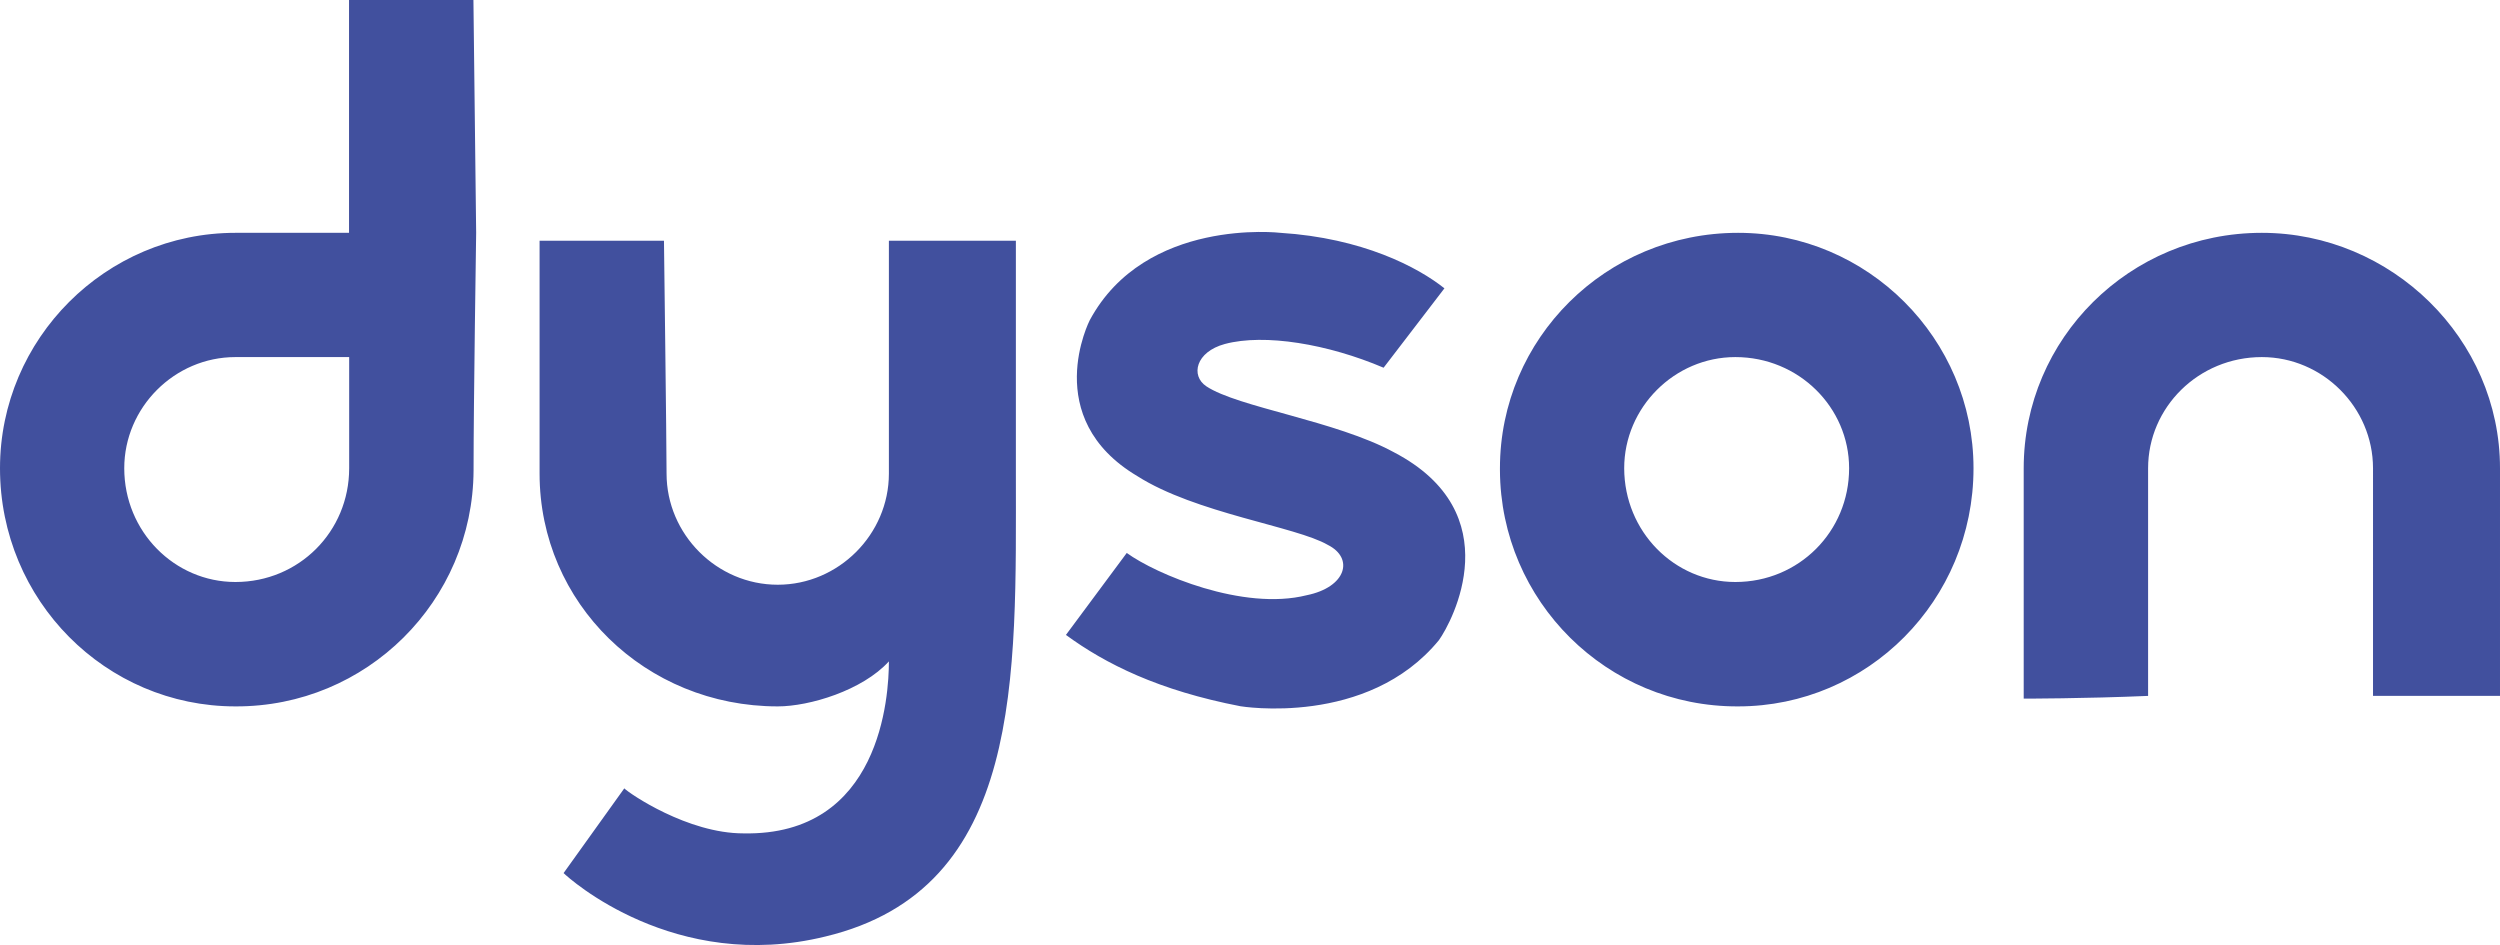
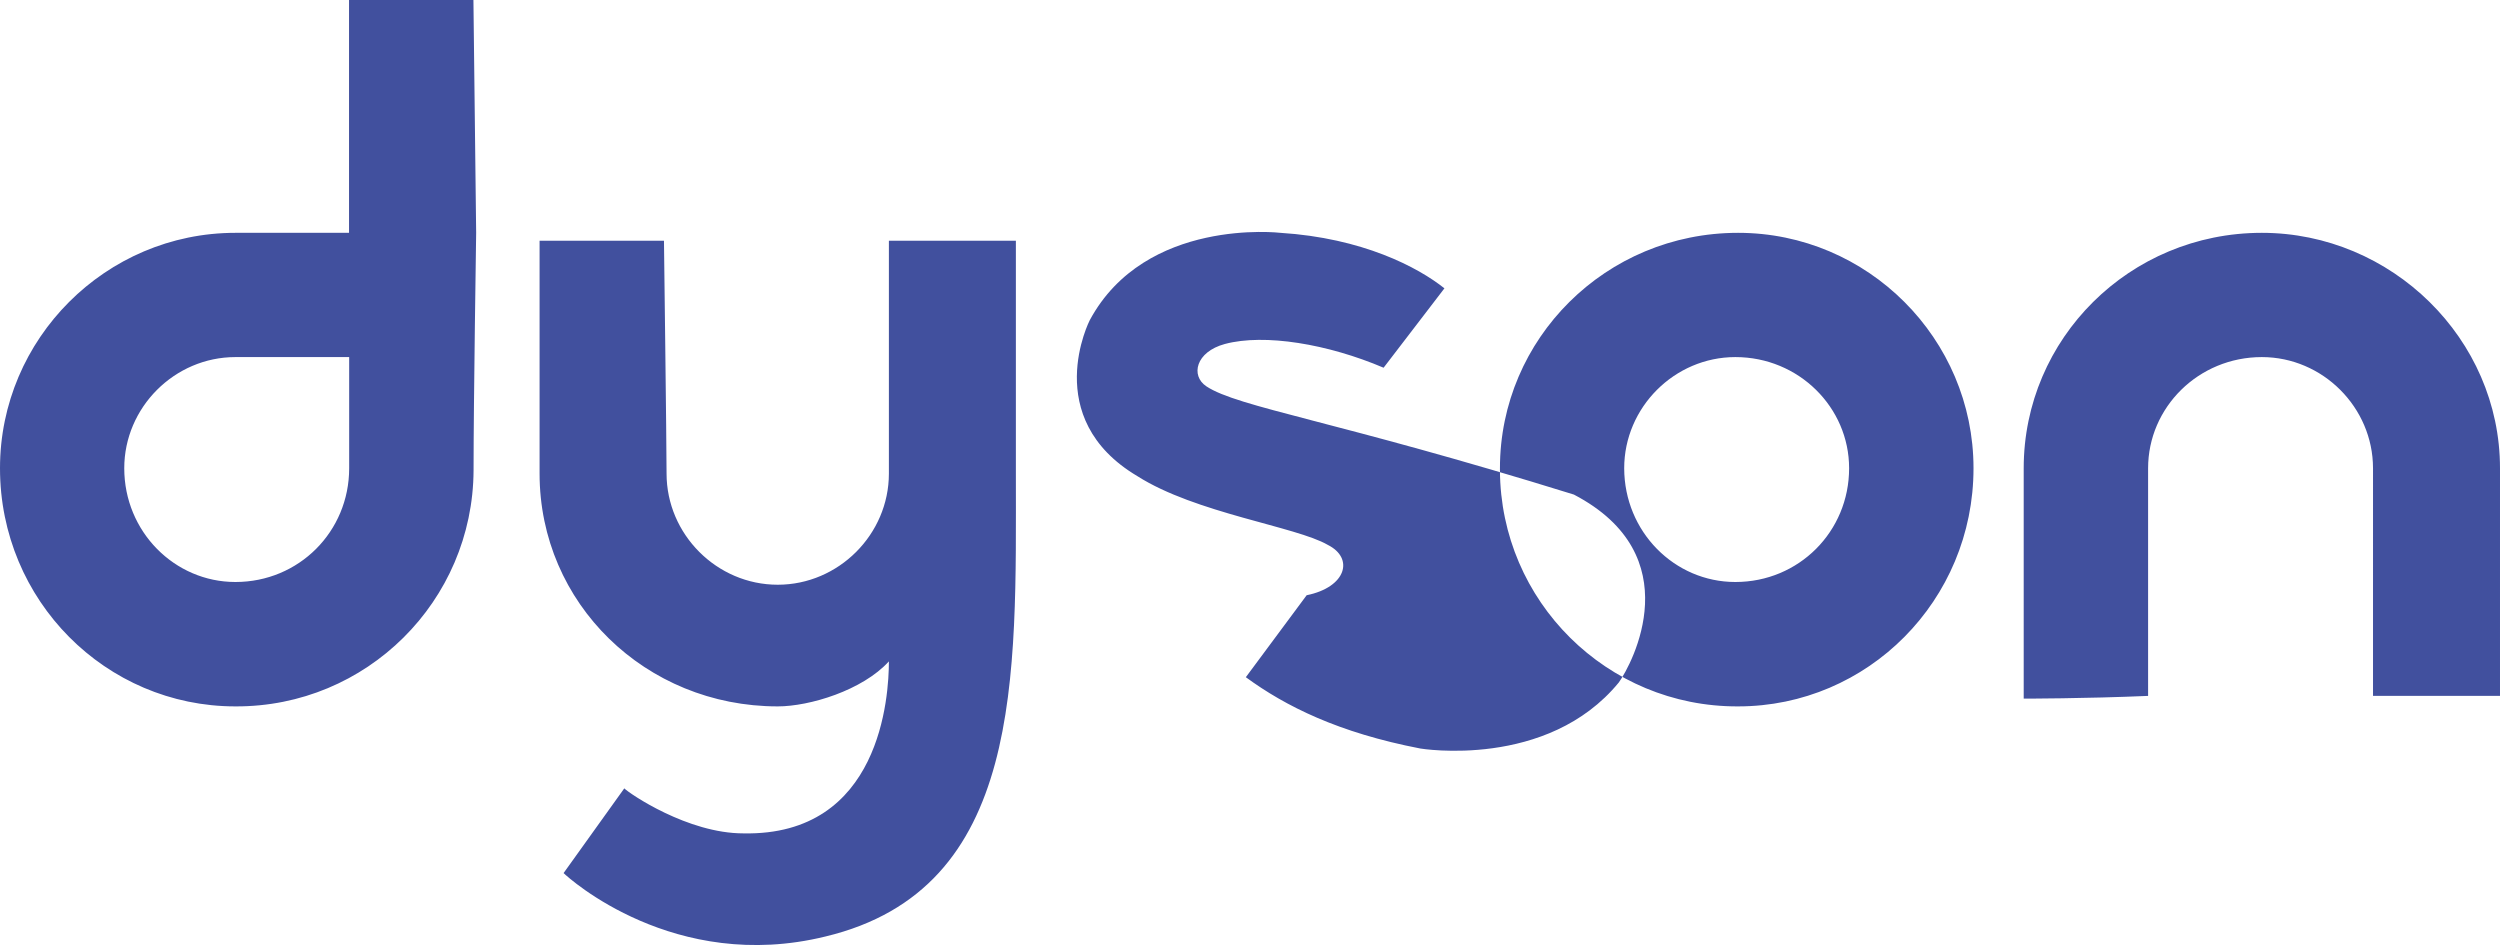
<svg xmlns="http://www.w3.org/2000/svg" version="1.1" id="Layer_1" x="0px" y="0px" viewBox="0 0 1738.4 657.1" style="enable-background:new 0 0 1738.4 657.1;" xml:space="preserve">
  <style type="text/css">
	.st0{fill:#41509E;}
</style>
  <g>
-     <path class="st0" d="M329.2,0h-86.5v161.9h-79C73.6,161.9,0,235.5,0,325.6c0,92,73.6,165.6,163.7,165.6   c91.1,0.4,165.2-73.1,165.6-164.2c0-0.5,0-0.9,0-1.4c0-44.1,1.8-163.7,1.8-163.7L329.2,0L329.2,0z M242.8,325.6   c0,44.1-35,79.1-79.1,79.1c-42.3,0-77.3-35-77.3-79.1c0-42.3,35-77.3,77.3-77.3h79.1V325.6z M1043,325.6   c0-90.1,73.6-163.7,165.6-163.7c90.1,0,163.7,73.6,163.7,163.7c0,92-73.6,165.6-163.7,165.6c-91.1,0.4-165.2-73.1-165.6-164.2   C1043,326.6,1043,326.1,1043,325.6z M1206.7,404.7c44.1,0,79.1-35,79.1-79.1c0-42.3-35-77.3-79.1-77.3c-42.3,0-77.3,35-77.3,77.3   C1129.5,369.8,1164.4,404.7,1206.7,404.7z M1650.1,325.6c0-42.3-35-77.3-77.3-77.3c-44.1,0-79.1,35-79.1,77.3v158.3   c-44.1,1.9-86.5,1.9-86.5,1.9V325.6c0-90.1,73.6-163.7,165.6-163.7c90.1,0,165.6,73.6,165.6,163.7v158.3h-88.3L1650.1,325.6   L1650.1,325.6z M838.8,268.6c-11-7.4-7.4-23.9,12.9-29.4c27.6-7.4,71.7,0,110.4,16.5l42.3-55.2c-18.4-14.7-57-35-114.1-38.6   c0,0-93.8-11-132.5,60.7c0,0-35,68.1,33.1,108.5c40.5,25.8,110.4,35,132.4,47.8c18.4,9.2,12.9,29.4-14.7,35   c-44.1,11.1-104.9-14.7-125.1-29.4l-42.3,57c27.6,20.2,64.4,38.6,121.4,49.6c0,0,88.3,14.7,138-46c9.2-12.9,49.7-88.3-31.3-130.6   C928.9,292.5,860.9,283.3,838.8,268.6L838.8,268.6z M434.1,548.2c3.7,3.7,44.1,31.3,82.8,31.3c95.7,1.9,101.2-95.7,101.2-119.6   c-18.4,20.2-55.2,31.3-77.3,31.3c-92,0-165.6-71.7-165.6-161.9V167.4h86.5c0,0,1.8,141.7,1.8,161.9c0,42.3,35,77.3,77.3,77.3   s77.3-35,77.3-77.3V167.4h88.3v161.9c0,141.7,5.5,288.8-132.4,321.9c-104.9,25.8-178.5-40.5-182.1-44.1L434.1,548.2z" />
+     <path class="st0" d="M329.2,0h-86.5v161.9h-79C73.6,161.9,0,235.5,0,325.6c0,92,73.6,165.6,163.7,165.6   c91.1,0.4,165.2-73.1,165.6-164.2c0-0.5,0-0.9,0-1.4c0-44.1,1.8-163.7,1.8-163.7L329.2,0L329.2,0z M242.8,325.6   c0,44.1-35,79.1-79.1,79.1c-42.3,0-77.3-35-77.3-79.1c0-42.3,35-77.3,77.3-77.3h79.1V325.6z M1043,325.6   c0-90.1,73.6-163.7,165.6-163.7c90.1,0,163.7,73.6,163.7,163.7c0,92-73.6,165.6-163.7,165.6c-91.1,0.4-165.2-73.1-165.6-164.2   C1043,326.6,1043,326.1,1043,325.6z M1206.7,404.7c44.1,0,79.1-35,79.1-79.1c0-42.3-35-77.3-79.1-77.3c-42.3,0-77.3,35-77.3,77.3   C1129.5,369.8,1164.4,404.7,1206.7,404.7z M1650.1,325.6c0-42.3-35-77.3-77.3-77.3c-44.1,0-79.1,35-79.1,77.3v158.3   c-44.1,1.9-86.5,1.9-86.5,1.9V325.6c0-90.1,73.6-163.7,165.6-163.7c90.1,0,165.6,73.6,165.6,163.7v158.3h-88.3L1650.1,325.6   L1650.1,325.6z M838.8,268.6c-11-7.4-7.4-23.9,12.9-29.4c27.6-7.4,71.7,0,110.4,16.5l42.3-55.2c-18.4-14.7-57-35-114.1-38.6   c0,0-93.8-11-132.5,60.7c0,0-35,68.1,33.1,108.5c40.5,25.8,110.4,35,132.4,47.8c18.4,9.2,12.9,29.4-14.7,35   l-42.3,57c27.6,20.2,64.4,38.6,121.4,49.6c0,0,88.3,14.7,138-46c9.2-12.9,49.7-88.3-31.3-130.6   C928.9,292.5,860.9,283.3,838.8,268.6L838.8,268.6z M434.1,548.2c3.7,3.7,44.1,31.3,82.8,31.3c95.7,1.9,101.2-95.7,101.2-119.6   c-18.4,20.2-55.2,31.3-77.3,31.3c-92,0-165.6-71.7-165.6-161.9V167.4h86.5c0,0,1.8,141.7,1.8,161.9c0,42.3,35,77.3,77.3,77.3   s77.3-35,77.3-77.3V167.4h88.3v161.9c0,141.7,5.5,288.8-132.4,321.9c-104.9,25.8-178.5-40.5-182.1-44.1L434.1,548.2z" />
  </g>
</svg>